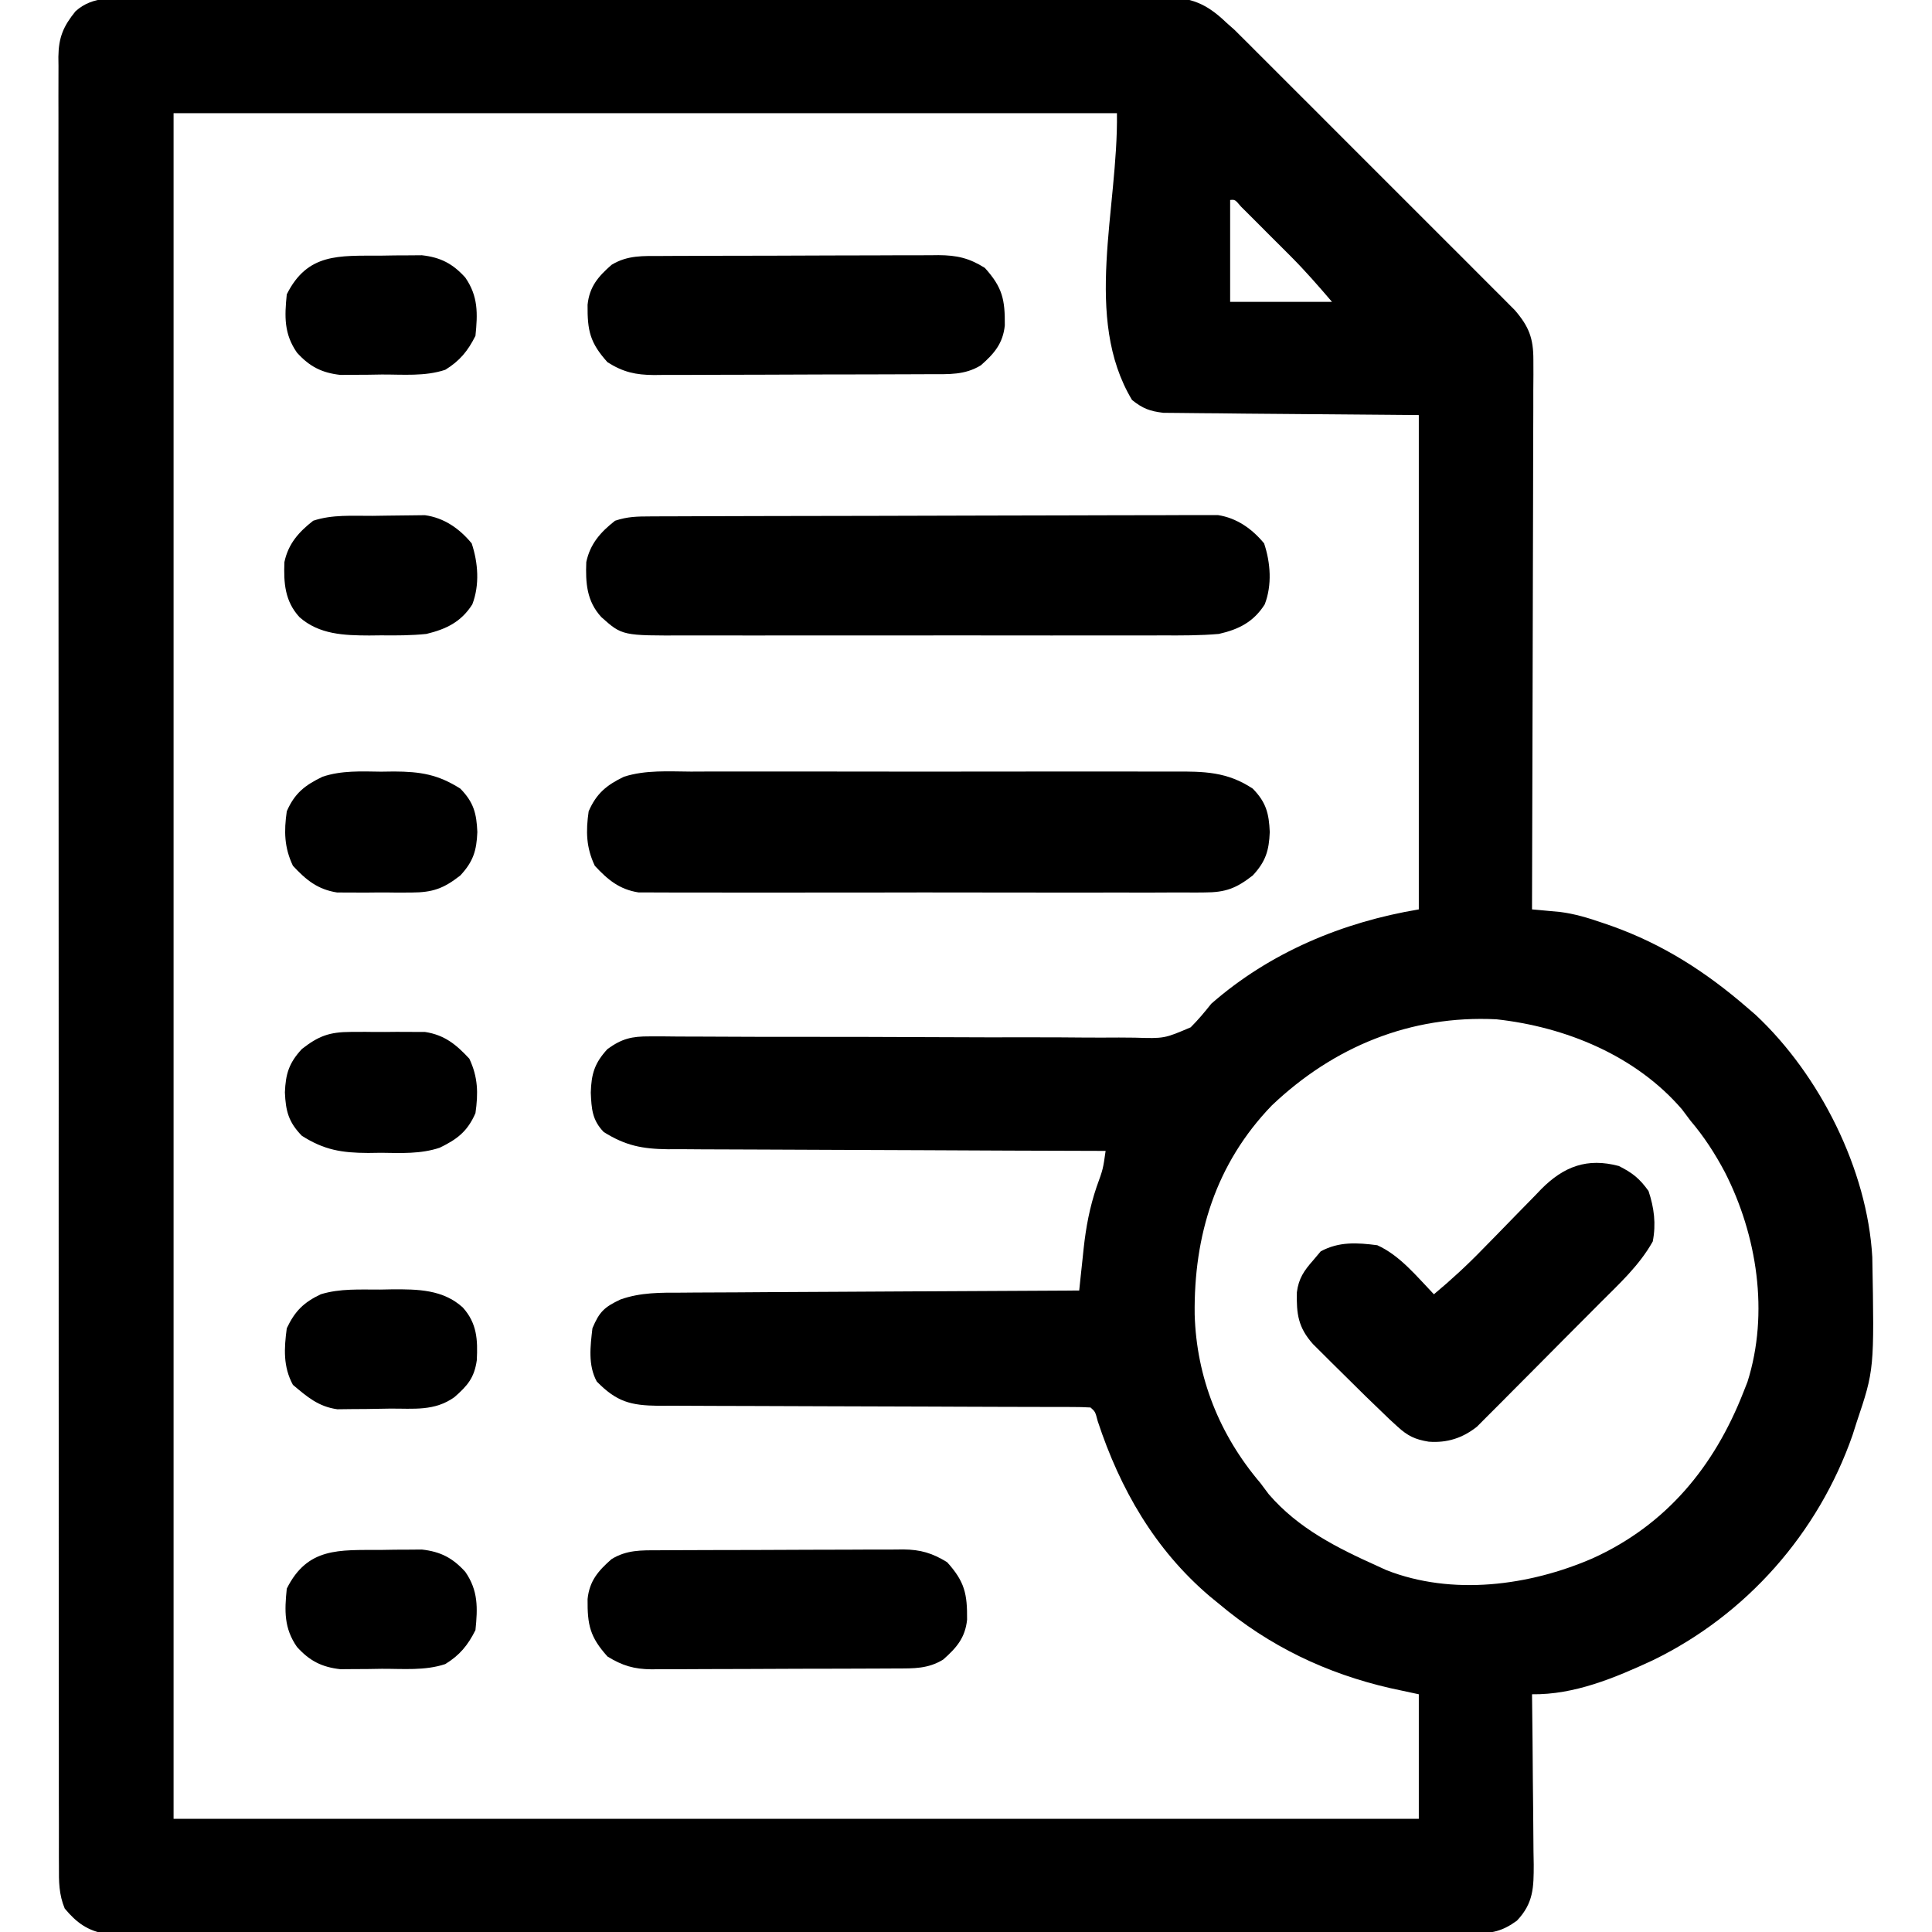
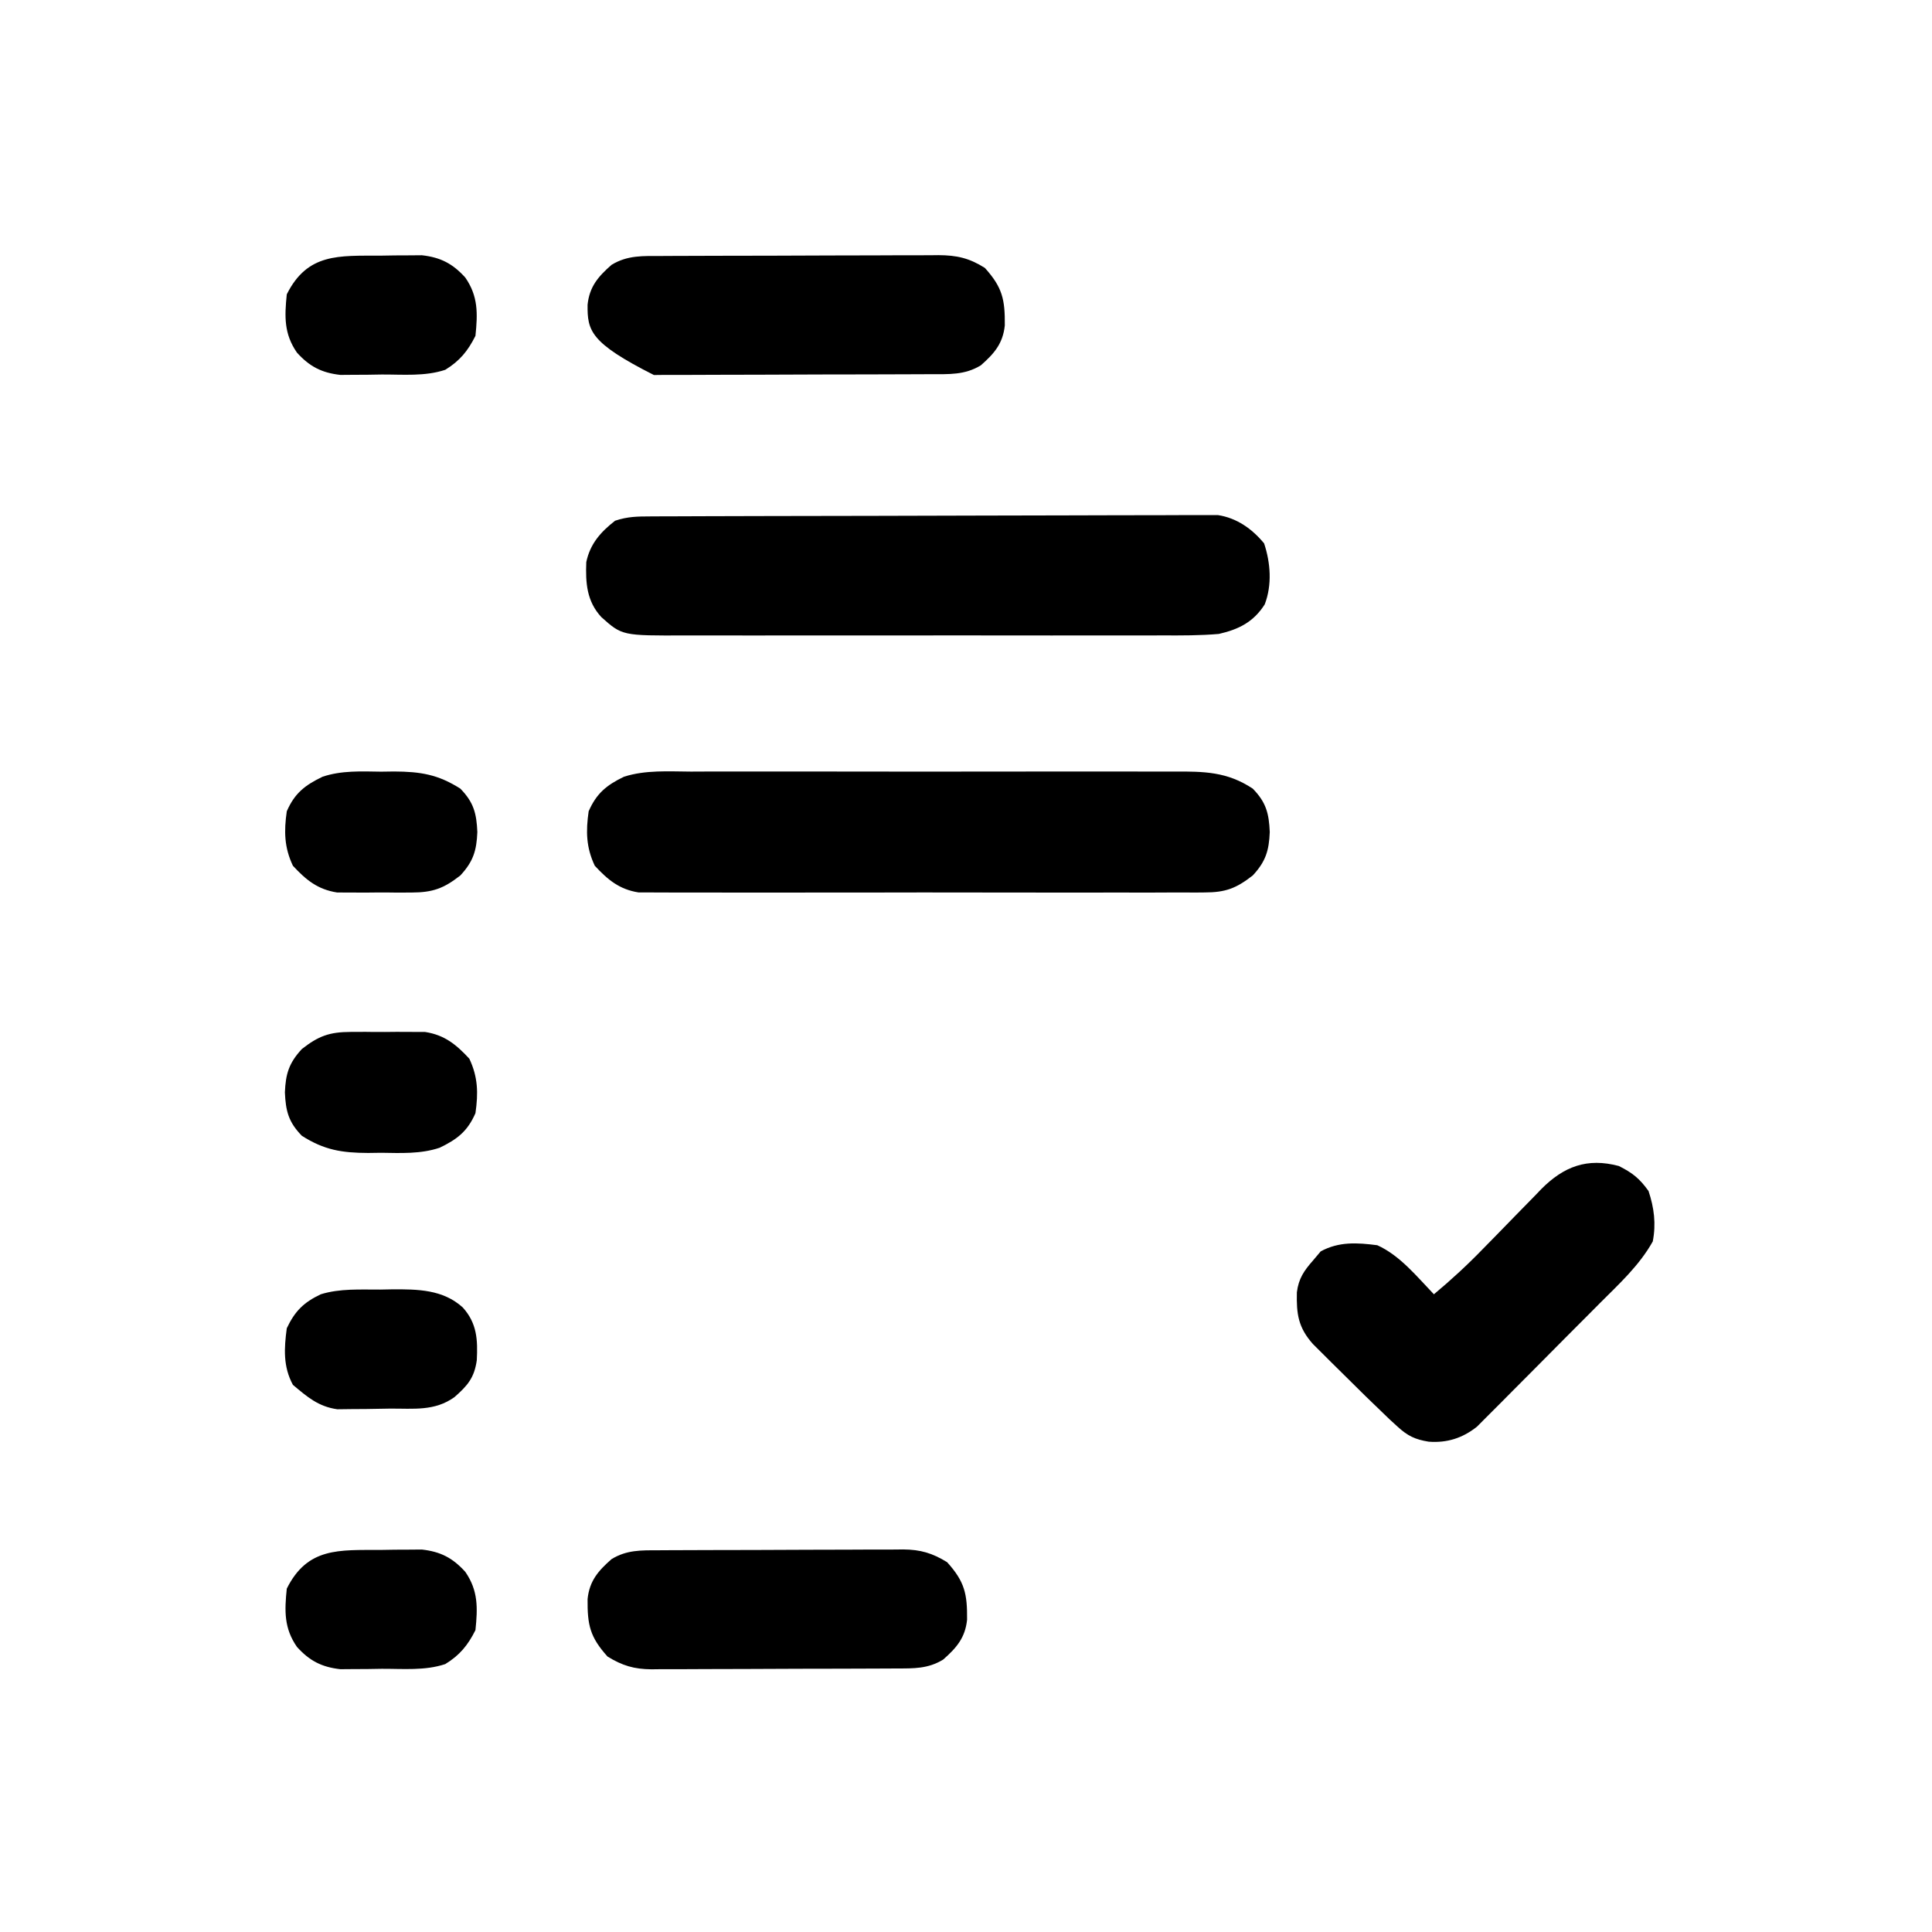
<svg xmlns="http://www.w3.org/2000/svg" version="1.1" width="512" height="512">
-   <path d="M0 0 C1.191 -0.007 2.382 -0.014 3.609 -0.021 C6.912 -0.036 10.214 -0.039 13.517 -0.035 C17.08 -0.034 20.643 -0.051 24.206 -0.065 C31.186 -0.09 38.166 -0.098 45.145 -0.1 C50.819 -0.101 56.493 -0.108 62.167 -0.117 C78.256 -0.144 94.344 -0.157 110.433 -0.155 C111.734 -0.155 111.734 -0.155 113.061 -0.155 C113.929 -0.155 114.797 -0.155 115.692 -0.154 C129.764 -0.153 143.836 -0.182 157.908 -0.224 C172.359 -0.267 186.809 -0.288 201.26 -0.285 C209.372 -0.284 217.485 -0.293 225.597 -0.325 C232.504 -0.352 239.411 -0.359 246.318 -0.338 C249.841 -0.329 253.364 -0.328 256.887 -0.354 C260.71 -0.382 264.531 -0.364 268.353 -0.341 C269.463 -0.356 270.572 -0.371 271.715 -0.387 C279.066 -0.289 283.066 1.318 288.367 6.401 C289.091 7.042 289.815 7.683 290.561 8.344 C291.125 8.907 291.689 9.47 292.27 10.05 C292.933 10.708 293.596 11.365 294.279 12.042 C295.323 13.092 295.323 13.092 296.388 14.163 C297.145 14.917 297.902 15.67 298.682 16.447 C301.162 18.917 303.634 21.395 306.105 23.874 C307.835 25.602 309.565 27.331 311.296 29.058 C314.911 32.671 318.522 36.286 322.131 39.904 C326.756 44.54 331.389 49.167 336.025 53.792 C339.595 57.354 343.16 60.921 346.724 64.49 C348.431 66.198 350.139 67.905 351.849 69.611 C354.235 71.992 356.615 74.379 358.993 76.769 C360.052 77.822 360.052 77.822 361.133 78.896 C361.782 79.55 362.43 80.205 363.099 80.879 C363.661 81.442 364.223 82.005 364.802 82.585 C368.54 86.923 369.742 90.03 369.728 95.773 C369.734 97.702 369.734 97.702 369.74 99.669 C369.73 101.087 369.719 102.504 369.708 103.922 C369.707 105.42 369.707 106.918 369.709 108.417 C369.71 112.478 369.692 116.54 369.671 120.601 C369.653 124.848 369.651 129.095 369.647 133.342 C369.638 141.381 369.613 149.42 369.583 157.459 C369.55 166.613 369.533 175.766 369.518 184.92 C369.487 203.747 369.434 222.574 369.367 241.401 C370.038 241.46 370.709 241.519 371.4 241.58 C372.289 241.663 373.177 241.745 374.093 241.831 C375.409 241.95 375.409 241.95 376.751 242.072 C380.689 242.567 384.313 243.672 388.055 244.964 C388.826 245.228 389.598 245.493 390.393 245.766 C404.072 250.638 415.417 257.937 426.367 267.401 C427.126 268.057 427.886 268.713 428.668 269.389 C445.596 285.232 458.246 310.347 459.544 333.566 C460.084 363.376 460.084 363.376 455.367 377.401 C455.016 378.505 454.666 379.608 454.305 380.745 C445.222 406.732 426.182 428.328 401.41 440.378 C391.333 445.056 380.598 449.558 369.367 449.401 C369.376 450.064 369.385 450.728 369.394 451.411 C369.483 458.321 369.543 465.232 369.587 472.143 C369.607 474.721 369.634 477.299 369.669 479.877 C369.717 483.586 369.74 487.294 369.758 491.003 C369.778 492.153 369.799 493.303 369.82 494.488 C369.822 500.581 369.772 504.756 365.367 509.401 C361.465 512.232 358.747 512.777 353.959 512.781 C352.657 512.79 351.355 512.798 350.013 512.807 C348.57 512.801 347.127 512.795 345.684 512.789 C344.149 512.793 342.615 512.798 341.08 512.805 C336.862 512.82 332.643 512.815 328.425 512.808 C323.876 512.803 319.327 512.816 314.778 512.826 C305.866 512.843 296.954 512.844 288.042 512.839 C280.799 512.835 273.557 512.836 266.315 512.842 C265.285 512.842 264.255 512.843 263.193 512.844 C261.101 512.845 259.009 512.847 256.916 512.848 C237.286 512.862 217.656 512.857 198.026 512.845 C180.06 512.835 162.094 512.848 144.128 512.872 C125.688 512.897 107.248 512.906 88.809 512.9 C78.453 512.896 68.097 512.898 57.742 512.916 C48.926 512.93 40.111 512.931 31.295 512.914 C26.796 512.905 22.298 512.903 17.799 512.918 C13.681 512.932 9.564 512.927 5.447 512.908 C3.956 512.904 2.466 512.907 0.975 512.918 C-1.049 512.931 -3.074 512.917 -5.099 512.902 C-6.224 512.902 -7.349 512.901 -8.508 512.901 C-13.371 512.123 -16.369 509.924 -19.484 506.171 C-21.022 502.464 -21.047 499.034 -21.013 495.088 C-21.02 493.831 -21.02 493.831 -21.027 492.548 C-21.039 489.727 -21.03 486.907 -21.021 484.086 C-21.025 482.048 -21.03 480.011 -21.037 477.973 C-21.051 472.363 -21.047 466.754 -21.04 461.145 C-21.035 455.099 -21.047 449.053 -21.058 443.007 C-21.074 431.845 -21.076 420.682 -21.071 409.519 C-21.067 399.207 -21.067 388.895 -21.073 378.582 C-21.074 377.2 -21.075 375.818 -21.076 374.435 C-21.077 372.352 -21.078 370.269 -21.079 368.186 C-21.09 348.815 -21.094 329.444 -21.087 310.073 C-21.086 309.342 -21.086 308.612 -21.086 307.859 C-21.083 301.927 -21.081 295.995 -21.078 290.063 C-21.068 266.921 -21.076 243.78 -21.099 220.639 C-21.126 194.647 -21.138 168.656 -21.131 142.665 C-21.131 139.894 -21.13 137.124 -21.129 134.354 C-21.129 133.671 -21.129 132.989 -21.129 132.287 C-21.126 121.981 -21.134 111.675 -21.148 101.369 C-21.162 89.652 -21.163 77.934 -21.145 66.217 C-21.137 60.235 -21.135 54.254 -21.15 48.273 C-21.164 42.801 -21.159 37.329 -21.14 31.857 C-21.136 29.874 -21.139 27.891 -21.149 25.908 C-21.163 23.218 -21.151 20.53 -21.133 17.84 C-21.143 17.065 -21.153 16.29 -21.163 15.491 C-21.093 10.315 -19.873 7.404 -16.633 3.401 C-11.964 -0.869 -5.963 -0.025 0 0 Z M9.367 30.401 C9.367 179.561 9.367 328.721 9.367 482.401 C118.267 482.401 227.167 482.401 339.367 482.401 C339.367 471.511 339.367 460.621 339.367 449.401 C336.871 448.865 334.376 448.329 331.805 447.776 C314.861 443.894 299.711 436.643 286.367 425.401 C285.567 424.746 284.766 424.091 283.941 423.417 C269.383 411.009 260.212 395.019 254.277 377.034 C253.618 374.507 253.618 374.507 252.367 373.401 C250.786 373.302 249.201 373.272 247.618 373.27 C246.59 373.266 245.562 373.262 244.504 373.258 C243.366 373.258 242.229 373.259 241.058 373.259 C239.868 373.256 238.677 373.252 237.451 373.249 C234.856 373.241 232.261 373.236 229.666 373.232 C225.56 373.227 221.454 373.21 217.348 373.191 C215.944 373.185 214.539 373.178 213.134 373.172 C212.43 373.169 211.726 373.166 211.001 373.163 C201.439 373.12 191.878 373.088 182.316 373.075 C175.871 373.067 169.427 373.044 162.982 373.006 C159.571 372.986 156.161 372.974 152.75 372.979 C148.941 372.981 145.132 372.959 141.323 372.931 C140.196 372.938 139.069 372.944 137.908 372.951 C130.456 372.862 126.8 371.899 121.519 366.518 C119.156 362.176 119.811 357.18 120.367 352.401 C122.215 348.012 123.505 346.81 127.795 344.776 C133.145 342.886 138.395 342.961 144.016 342.969 C145.158 342.959 146.3 342.948 147.477 342.938 C151.232 342.908 154.987 342.898 158.742 342.889 C161.354 342.873 163.966 342.854 166.577 342.835 C172.736 342.791 178.894 342.763 185.053 342.74 C192.069 342.713 199.085 342.669 206.1 342.623 C220.523 342.531 234.945 342.459 249.367 342.401 C249.561 340.546 249.561 340.546 249.759 338.654 C249.935 337.015 250.111 335.377 250.287 333.739 C250.371 332.926 250.456 332.113 250.543 331.275 C251.157 325.608 252.151 320.308 253.992 314.901 C255.683 310.241 255.683 310.241 256.367 305.401 C255.412 305.399 255.412 305.399 254.437 305.397 C238.921 305.36 223.404 305.301 207.888 305.217 C200.384 305.177 192.88 305.145 185.376 305.13 C178.834 305.117 172.291 305.09 165.749 305.047 C162.287 305.024 158.825 305.008 155.362 305.009 C151.491 305.01 147.621 304.98 143.75 304.947 C142.61 304.952 141.47 304.957 140.295 304.962 C133.532 304.874 129.134 304.006 123.367 300.401 C120.283 297.22 120.121 294.239 119.93 289.964 C120.076 285.016 120.919 282.128 124.367 278.401 C128.191 275.637 130.807 275.031 135.495 275.056 C137.344 275.055 137.344 275.055 139.229 275.053 C140.587 275.067 141.944 275.081 143.302 275.096 C144.738 275.1 146.174 275.102 147.61 275.104 C150.698 275.109 153.787 275.123 156.875 275.143 C161.763 275.174 166.651 275.177 171.539 275.174 C185.437 275.169 199.335 275.193 213.233 275.267 C220.912 275.308 228.591 275.32 236.27 275.301 C241.125 275.29 245.978 275.315 250.832 275.365 C253.859 275.388 256.886 275.378 259.913 275.358 C261.311 275.355 262.709 275.366 264.107 275.392 C271.923 275.636 271.923 275.636 278.911 272.651 C280.902 270.662 282.62 268.603 284.367 266.401 C299.898 252.798 319.166 244.768 339.367 241.401 C339.367 198.171 339.367 154.941 339.367 110.401 C316.226 110.191 316.226 110.191 293.085 110.013 C288.601 109.963 288.601 109.963 286.499 109.936 C285.037 109.92 283.574 109.91 282.112 109.904 C279.892 109.894 277.672 109.866 275.452 109.834 C273.577 109.817 273.577 109.817 271.664 109.8 C268.029 109.36 266.221 108.671 263.367 106.401 C250.315 84.648 259.724 55.767 259.367 30.401 C176.867 30.401 94.367 30.401 9.367 30.401 Z M289.367 53.401 C289.367 62.311 289.367 71.221 289.367 80.401 C298.277 80.401 307.187 80.401 316.367 80.401 C312.762 76.195 309.324 72.231 305.441 68.343 C304.563 67.463 303.684 66.583 302.779 65.677 C301.88 64.781 300.981 63.886 300.055 62.964 C299.136 62.041 298.218 61.119 297.271 60.169 C296.399 59.298 295.527 58.427 294.629 57.53 C293.834 56.737 293.04 55.943 292.221 55.126 C290.667 53.288 290.667 53.288 289.367 53.401 Z M300.367 293.401 C285.553 308.808 279.711 327.759 279.969 348.768 C280.454 365.435 286.519 380.635 297.367 393.401 C298.11 394.391 298.852 395.381 299.617 396.401 C307.426 405.458 317.661 410.588 328.367 415.401 C329.157 415.763 329.948 416.126 330.762 416.499 C348.254 423.365 368.618 420.655 385.367 413.401 C404.972 404.538 417.667 389.036 425.367 369.401 C425.909 368.028 425.909 368.028 426.461 366.628 C432.249 348.351 428.991 327.731 420.489 311.062 C417.873 306.13 414.988 301.662 411.367 297.401 C410.625 296.411 409.882 295.421 409.117 294.401 C396.852 280.131 378.249 272.537 359.93 270.526 C337.212 269.382 316.765 277.782 300.367 293.401 Z " fill="#000000" transform="translate(36.633,-0.401)" />
  <path d="M0 0 C1.525 -0.005 3.05 -0.013 4.575 -0.021 C8.699 -0.039 12.823 -0.032 16.947 -0.02 C21.273 -0.01 25.599 -0.019 29.924 -0.025 C37.187 -0.033 44.45 -0.023 51.713 -0.004 C60.097 0.018 68.481 0.011 76.866 -0.011 C84.078 -0.029 91.29 -0.032 98.502 -0.021 C102.804 -0.015 107.105 -0.014 111.407 -0.028 C115.452 -0.039 119.496 -0.031 123.541 -0.008 C125.021 -0.003 126.502 -0.004 127.982 -0.013 C136.009 -0.057 142.101 0.015 148.898 4.518 C152.446 8.153 153.184 11.084 153.398 16.018 C153.198 20.938 152.328 23.818 148.898 27.518 C144.513 30.941 141.69 32.018 136.143 32.026 C135.489 32.032 134.835 32.038 134.16 32.044 C131.982 32.06 129.804 32.048 127.625 32.035 C126.058 32.041 124.49 32.048 122.923 32.056 C118.675 32.075 114.427 32.068 110.179 32.055 C105.73 32.045 101.28 32.054 96.831 32.06 C89.359 32.068 81.888 32.058 74.416 32.039 C65.783 32.017 57.15 32.024 48.517 32.046 C41.099 32.065 33.682 32.067 26.264 32.057 C21.836 32.05 17.409 32.05 12.981 32.063 C8.818 32.074 4.655 32.066 0.492 32.043 C-1.035 32.038 -2.561 32.039 -4.087 32.048 C-6.174 32.059 -8.259 32.045 -10.346 32.026 C-12.096 32.023 -12.096 32.023 -13.881 32.021 C-18.961 31.227 -22.045 28.658 -25.477 24.955 C-27.783 20.076 -27.861 15.823 -27.102 10.518 C-25.041 5.795 -22.351 3.568 -17.721 1.352 C-12.007 -0.468 -5.94 -0.036 0 0 Z " fill="#000000" transform="translate(183.102,204.482)" />
  <path d="M0 0 C0.652 -0.004 1.303 -0.007 1.975 -0.011 C4.163 -0.022 6.35 -0.026 8.538 -0.03 C10.105 -0.036 11.672 -0.043 13.239 -0.05 C18.389 -0.071 23.538 -0.081 28.687 -0.091 C30.46 -0.095 32.233 -0.099 34.006 -0.103 C42.333 -0.123 50.66 -0.137 58.987 -0.145 C68.601 -0.155 78.214 -0.181 87.827 -0.222 C95.257 -0.252 102.687 -0.267 110.118 -0.27 C114.556 -0.272 118.993 -0.281 123.431 -0.306 C127.607 -0.33 131.782 -0.334 135.957 -0.324 C137.488 -0.323 139.019 -0.329 140.55 -0.343 C142.644 -0.361 144.736 -0.354 146.83 -0.341 C148 -0.343 149.171 -0.345 150.377 -0.348 C155.355 0.415 159.406 3.274 162.605 7.147 C164.322 12.297 164.748 18.178 162.769 23.319 C159.81 27.967 155.909 29.943 150.605 31.147 C145.634 31.577 140.673 31.558 135.687 31.535 C134.182 31.539 132.677 31.545 131.171 31.551 C127.101 31.565 123.031 31.56 118.961 31.55 C114.691 31.543 110.421 31.55 106.152 31.554 C98.983 31.56 91.814 31.553 84.645 31.538 C76.37 31.522 68.095 31.527 59.82 31.544 C52.701 31.557 45.583 31.559 38.464 31.551 C34.218 31.547 29.973 31.546 25.727 31.556 C21.734 31.565 17.742 31.559 13.75 31.541 C12.289 31.537 10.828 31.539 9.367 31.545 C-7.511 31.615 -7.511 31.615 -13.027 26.69 C-16.914 22.483 -17.239 17.637 -17.024 12.1 C-15.991 7.253 -13.244 4.156 -9.395 1.147 C-6.048 0.032 -3.528 0.013 0 0 Z " fill="#000000" transform="translate(172.395,136.853)" />
  <path d="M0 0 C3.627 1.813 5.526 3.337 7.875 6.625 C9.366 11.098 9.902 15.343 9 20 C5.439 26.37 0.094 31.234 -5.023 36.359 C-6.012 37.355 -7.001 38.35 -7.99 39.346 C-10.056 41.424 -12.126 43.498 -14.198 45.569 C-16.847 48.217 -19.481 50.879 -22.113 53.545 C-24.148 55.602 -26.192 57.65 -28.238 59.696 C-29.213 60.673 -30.185 61.654 -31.154 62.638 C-32.51 64.014 -33.881 65.376 -35.251 66.737 C-36.025 67.514 -36.8 68.291 -37.597 69.091 C-41.402 72.114 -45.527 73.432 -50.375 73.062 C-53.988 72.479 -55.949 71.537 -58.641 69.07 C-59.33 68.44 -60.02 67.809 -60.73 67.159 C-65 63.097 -69.206 58.978 -73.375 54.812 C-74.276 53.924 -75.177 53.035 -76.105 52.119 C-76.965 51.261 -77.825 50.403 -78.711 49.52 C-79.487 48.747 -80.264 47.975 -81.064 47.179 C-84.976 42.776 -85.443 39.218 -85.316 33.469 C-84.846 29.799 -83.42 27.747 -81 25 C-80.34 24.216 -79.68 23.433 -79 22.625 C-74.162 20.004 -69.373 20.303 -64 21 C-57.993 23.709 -53.531 29.288 -49 34 C-44.381 30.154 -40.051 26.152 -35.875 21.832 C-34.745 20.68 -33.615 19.528 -32.484 18.377 C-30.735 16.591 -28.99 14.802 -27.252 13.005 C-25.552 11.251 -23.84 9.509 -22.125 7.77 C-21.614 7.235 -21.104 6.701 -20.578 6.15 C-14.582 0.112 -8.393 -2.232 0 0 Z " fill="#000000" transform="translate(429,309)" />
-   <path d="M0 0 C0.849 -0.005 1.698 -0.01 2.573 -0.015 C5.385 -0.03 8.197 -0.036 11.009 -0.042 C12.963 -0.048 14.917 -0.054 16.872 -0.059 C20.971 -0.07 25.071 -0.076 29.171 -0.079 C34.42 -0.085 39.669 -0.109 44.918 -0.137 C48.956 -0.156 52.994 -0.161 57.032 -0.162 C58.967 -0.165 60.902 -0.173 62.837 -0.187 C65.546 -0.204 68.255 -0.202 70.965 -0.195 C71.761 -0.205 72.558 -0.214 73.379 -0.223 C78.21 -0.187 81.48 0.517 85.677 3.161 C90.348 8.338 91.024 11.555 90.962 18.396 C90.465 23.208 88.138 25.876 84.614 28.974 C80.36 31.581 76.17 31.316 71.353 31.322 C70.504 31.327 69.655 31.332 68.78 31.337 C65.968 31.352 63.156 31.359 60.344 31.364 C58.39 31.37 56.436 31.376 54.482 31.382 C50.382 31.392 46.282 31.398 42.182 31.401 C36.933 31.407 31.684 31.431 26.435 31.459 C22.397 31.478 18.359 31.483 14.321 31.485 C12.386 31.488 10.451 31.496 8.516 31.509 C5.807 31.526 3.098 31.524 0.388 31.518 C-0.408 31.527 -1.205 31.536 -2.026 31.546 C-6.857 31.509 -10.127 30.805 -14.323 28.161 C-18.995 22.984 -19.671 19.768 -19.609 12.927 C-19.112 8.114 -16.785 5.446 -13.261 2.349 C-9.007 -0.258 -4.817 0.007 0 0 Z " fill="#000000" transform="translate(175.323,67.839)" />
+   <path d="M0 0 C0.849 -0.005 1.698 -0.01 2.573 -0.015 C5.385 -0.03 8.197 -0.036 11.009 -0.042 C12.963 -0.048 14.917 -0.054 16.872 -0.059 C20.971 -0.07 25.071 -0.076 29.171 -0.079 C34.42 -0.085 39.669 -0.109 44.918 -0.137 C48.956 -0.156 52.994 -0.161 57.032 -0.162 C58.967 -0.165 60.902 -0.173 62.837 -0.187 C65.546 -0.204 68.255 -0.202 70.965 -0.195 C71.761 -0.205 72.558 -0.214 73.379 -0.223 C78.21 -0.187 81.48 0.517 85.677 3.161 C90.348 8.338 91.024 11.555 90.962 18.396 C90.465 23.208 88.138 25.876 84.614 28.974 C80.36 31.581 76.17 31.316 71.353 31.322 C70.504 31.327 69.655 31.332 68.78 31.337 C65.968 31.352 63.156 31.359 60.344 31.364 C58.39 31.37 56.436 31.376 54.482 31.382 C50.382 31.392 46.282 31.398 42.182 31.401 C36.933 31.407 31.684 31.431 26.435 31.459 C22.397 31.478 18.359 31.483 14.321 31.485 C12.386 31.488 10.451 31.496 8.516 31.509 C5.807 31.526 3.098 31.524 0.388 31.518 C-0.408 31.527 -1.205 31.536 -2.026 31.546 C-18.995 22.984 -19.671 19.768 -19.609 12.927 C-19.112 8.114 -16.785 5.446 -13.261 2.349 C-9.007 -0.258 -4.817 0.007 0 0 Z " fill="#000000" transform="translate(175.323,67.839)" />
  <path d="M0 0 C0.752 -0.005 1.503 -0.01 2.278 -0.015 C4.765 -0.03 7.252 -0.036 9.739 -0.042 C11.469 -0.048 13.199 -0.054 14.929 -0.059 C18.558 -0.07 22.187 -0.076 25.816 -0.079 C30.46 -0.085 35.104 -0.109 39.747 -0.137 C43.322 -0.156 46.897 -0.161 50.472 -0.162 C52.183 -0.165 53.895 -0.173 55.607 -0.187 C58.005 -0.204 60.402 -0.202 62.801 -0.195 C63.504 -0.205 64.207 -0.214 64.931 -0.223 C69.548 -0.184 72.671 0.743 76.594 3.161 C81.266 8.338 81.942 11.555 81.88 18.396 C81.383 23.208 79.056 25.876 75.532 28.974 C71.526 31.429 67.727 31.315 63.189 31.322 C62.437 31.327 61.686 31.332 60.911 31.337 C58.424 31.352 55.937 31.359 53.45 31.364 C51.72 31.37 49.99 31.376 48.26 31.382 C44.631 31.392 41.002 31.398 37.373 31.401 C32.729 31.407 28.085 31.431 23.442 31.459 C19.867 31.478 16.292 31.483 12.717 31.485 C11.006 31.488 9.294 31.496 7.582 31.509 C5.184 31.526 2.787 31.524 0.388 31.518 C-0.315 31.527 -1.018 31.536 -1.742 31.546 C-6.359 31.507 -9.482 30.579 -13.406 28.161 C-18.077 22.984 -18.753 19.768 -18.691 12.927 C-18.194 8.114 -15.867 5.446 -12.343 2.349 C-8.337 -0.107 -4.538 0.007 0 0 Z " fill="#000000" transform="translate(174.406,410.839)" />
  <path d="M0 0 C1.272 -0.021 2.543 -0.041 3.854 -0.062 C5.084 -0.068 6.314 -0.073 7.582 -0.078 C8.705 -0.087 9.827 -0.097 10.984 -0.106 C15.944 0.445 19.171 2.123 22.5 5.812 C25.929 10.766 25.797 15.337 25.188 21.25 C23.185 25.255 21.008 27.909 17.188 30.25 C11.8 32.046 6.012 31.477 0.375 31.5 C-0.897 31.521 -2.168 31.541 -3.479 31.562 C-4.709 31.568 -5.939 31.573 -7.207 31.578 C-8.891 31.592 -8.891 31.592 -10.609 31.606 C-15.569 31.055 -18.796 29.377 -22.125 25.688 C-25.554 20.734 -25.422 16.163 -24.812 10.25 C-19.32 -0.735 -10.981 0.044 0 0 Z " fill="#000000" transform="translate(100.812,410.75)" />
  <path d="M0 0 C1.272 -0.021 2.543 -0.041 3.854 -0.062 C5.084 -0.068 6.314 -0.073 7.582 -0.078 C8.705 -0.087 9.827 -0.097 10.984 -0.106 C15.944 0.445 19.171 2.123 22.5 5.812 C25.929 10.766 25.797 15.337 25.188 21.25 C23.185 25.255 21.008 27.909 17.188 30.25 C11.8 32.046 6.012 31.477 0.375 31.5 C-0.897 31.521 -2.168 31.541 -3.479 31.562 C-4.709 31.568 -5.939 31.573 -7.207 31.578 C-8.891 31.592 -8.891 31.592 -10.609 31.606 C-15.569 31.055 -18.796 29.377 -22.125 25.688 C-25.554 20.734 -25.422 16.163 -24.812 10.25 C-19.32 -0.735 -10.981 0.044 0 0 Z " fill="#000000" transform="translate(100.812,67.75)" />
  <path d="M0 0 C1.06 -0.021 2.119 -0.041 3.211 -0.062 C9.927 -0.096 16.628 -0.037 21.892 4.74 C25.659 8.928 25.882 13.272 25.605 18.73 C24.948 23.391 23.148 25.461 19.688 28.5 C14.423 32.279 8.863 31.509 2.611 31.545 C0.521 31.562 -1.567 31.606 -3.656 31.65 C-4.995 31.661 -6.333 31.669 -7.672 31.676 C-9.491 31.698 -9.491 31.698 -11.347 31.72 C-16.369 31.026 -19.334 28.443 -23.125 25.25 C-25.74 20.423 -25.469 15.612 -24.75 10.25 C-22.6 5.711 -20.271 3.397 -15.75 1.25 C-10.628 -0.329 -5.309 0.025 0 0 Z " fill="#000000" transform="translate(100.75,341.75)" />
  <path d="M0 0 C1.307 -0.005 2.614 -0.01 3.961 -0.016 C4.635 -0.007 5.309 0.001 6.003 0.01 C8.058 0.031 10.109 0.01 12.164 -0.016 C14.125 -0.008 14.125 -0.008 16.125 0 C17.906 0.007 17.906 0.007 19.723 0.014 C24.876 0.812 27.954 3.335 31.438 7.094 C33.744 11.973 33.822 16.226 33.062 21.531 C30.968 26.33 28.256 28.438 23.568 30.696 C18.524 32.378 13.326 32.103 8.062 32.031 C6.926 32.047 5.789 32.062 4.617 32.078 C-2.367 32.046 -7.017 31.301 -12.938 27.531 C-16.485 23.895 -17.223 20.965 -17.438 16.031 C-17.237 11.11 -16.367 8.231 -12.938 4.531 C-8.506 1.059 -5.612 0.021 0 0 Z " fill="#000000" transform="translate(92.938,273.469)" />
  <path d="M0 0 C1.137 -0.015 2.274 -0.031 3.445 -0.047 C10.43 -0.014 15.079 0.73 21 4.5 C24.547 8.136 25.286 11.066 25.5 16 C25.3 20.921 24.429 23.8 21 27.5 C16.568 30.972 13.675 32.01 8.062 32.031 C6.102 32.039 6.102 32.039 4.102 32.047 C3.428 32.038 2.754 32.03 2.06 32.021 C0.005 32 -2.047 32.021 -4.102 32.047 C-5.409 32.042 -6.716 32.037 -8.062 32.031 C-9.25 32.027 -10.437 32.022 -11.66 32.018 C-16.813 31.219 -19.892 28.696 -23.375 24.938 C-25.681 20.059 -25.759 15.806 -25 10.5 C-22.906 5.701 -20.193 3.593 -15.506 1.336 C-10.461 -0.347 -5.264 -0.072 0 0 Z " fill="#000000" transform="translate(101,204.5)" />
-   <path d="M0 0 C1.394 -0.012 2.787 -0.032 4.181 -0.062 C6.202 -0.104 8.221 -0.12 10.243 -0.131 C12.052 -0.152 12.052 -0.152 13.898 -0.175 C18.982 0.531 23.025 3.348 26.286 7.295 C28.002 12.445 28.429 18.326 26.45 23.467 C23.491 28.113 19.561 30.015 14.286 31.295 C10.276 31.707 6.313 31.715 2.286 31.67 C0.724 31.688 0.724 31.688 -0.87 31.705 C-7.499 31.68 -14.134 31.469 -19.358 26.838 C-23.226 22.617 -23.559 17.788 -23.343 12.248 C-22.311 7.401 -19.564 4.304 -15.714 1.295 C-10.639 -0.397 -5.315 0.031 0 0 Z " fill="#000000" transform="translate(98.714,136.705)" />
</svg>